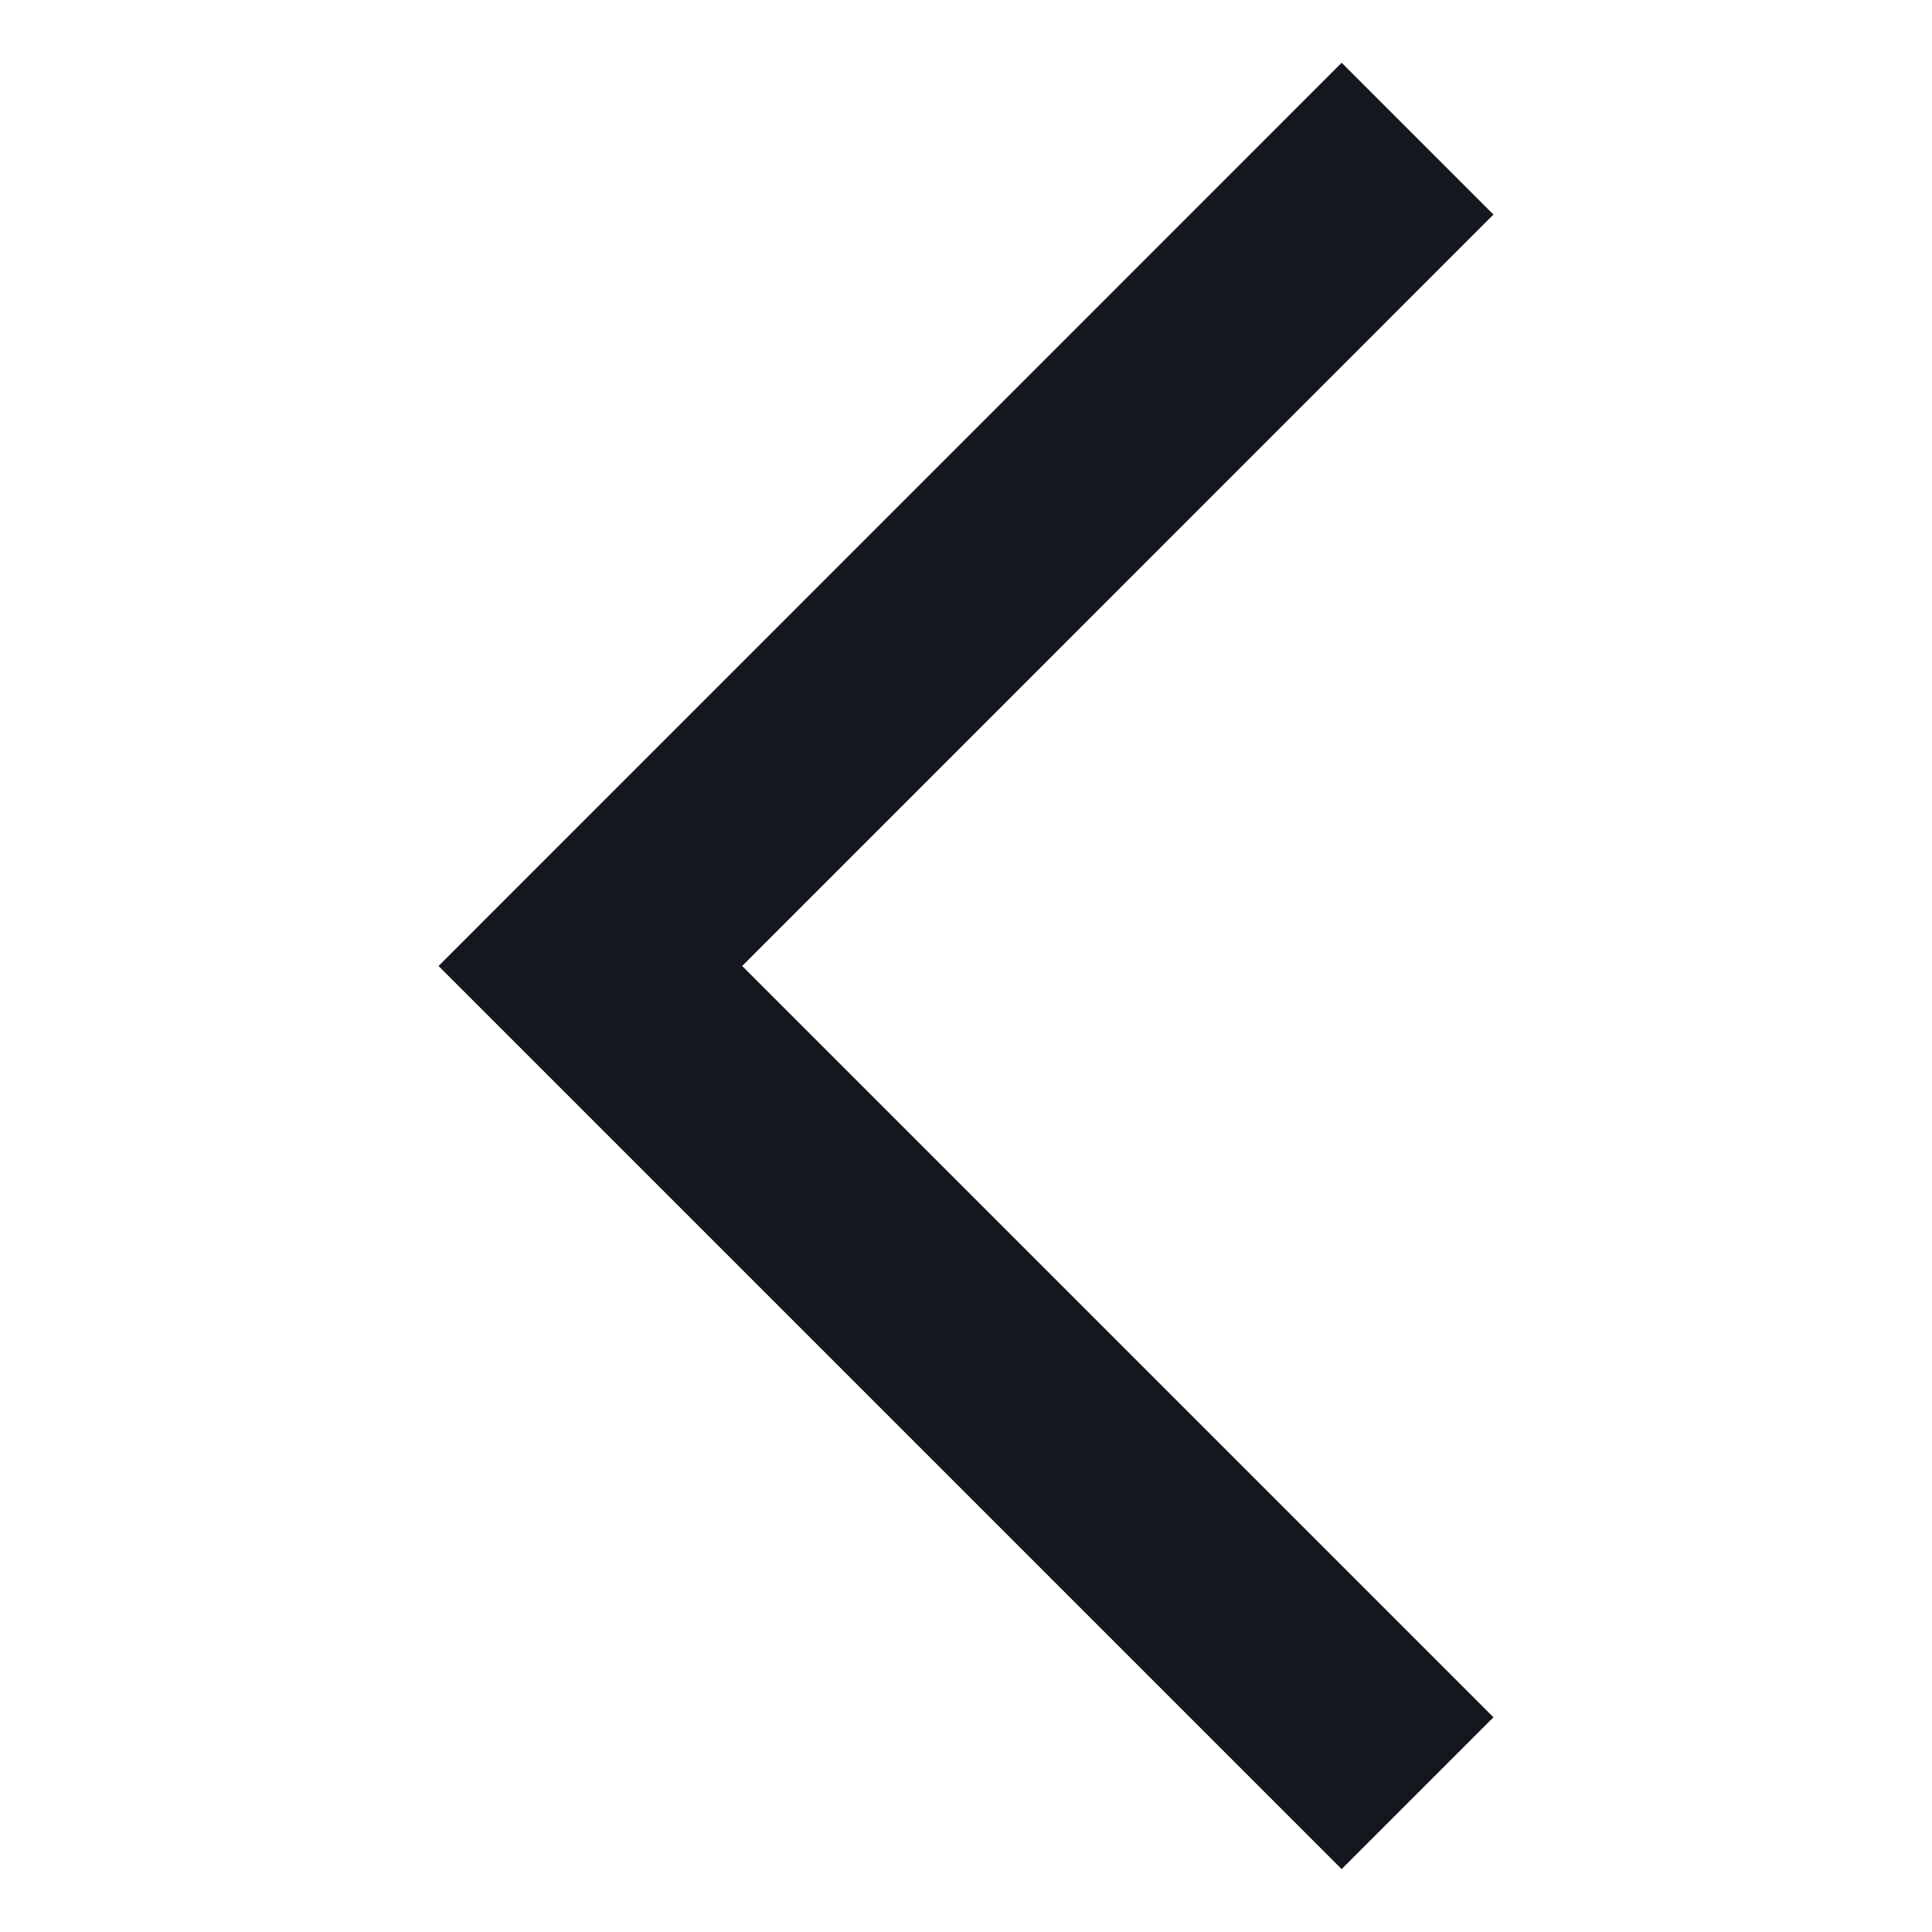
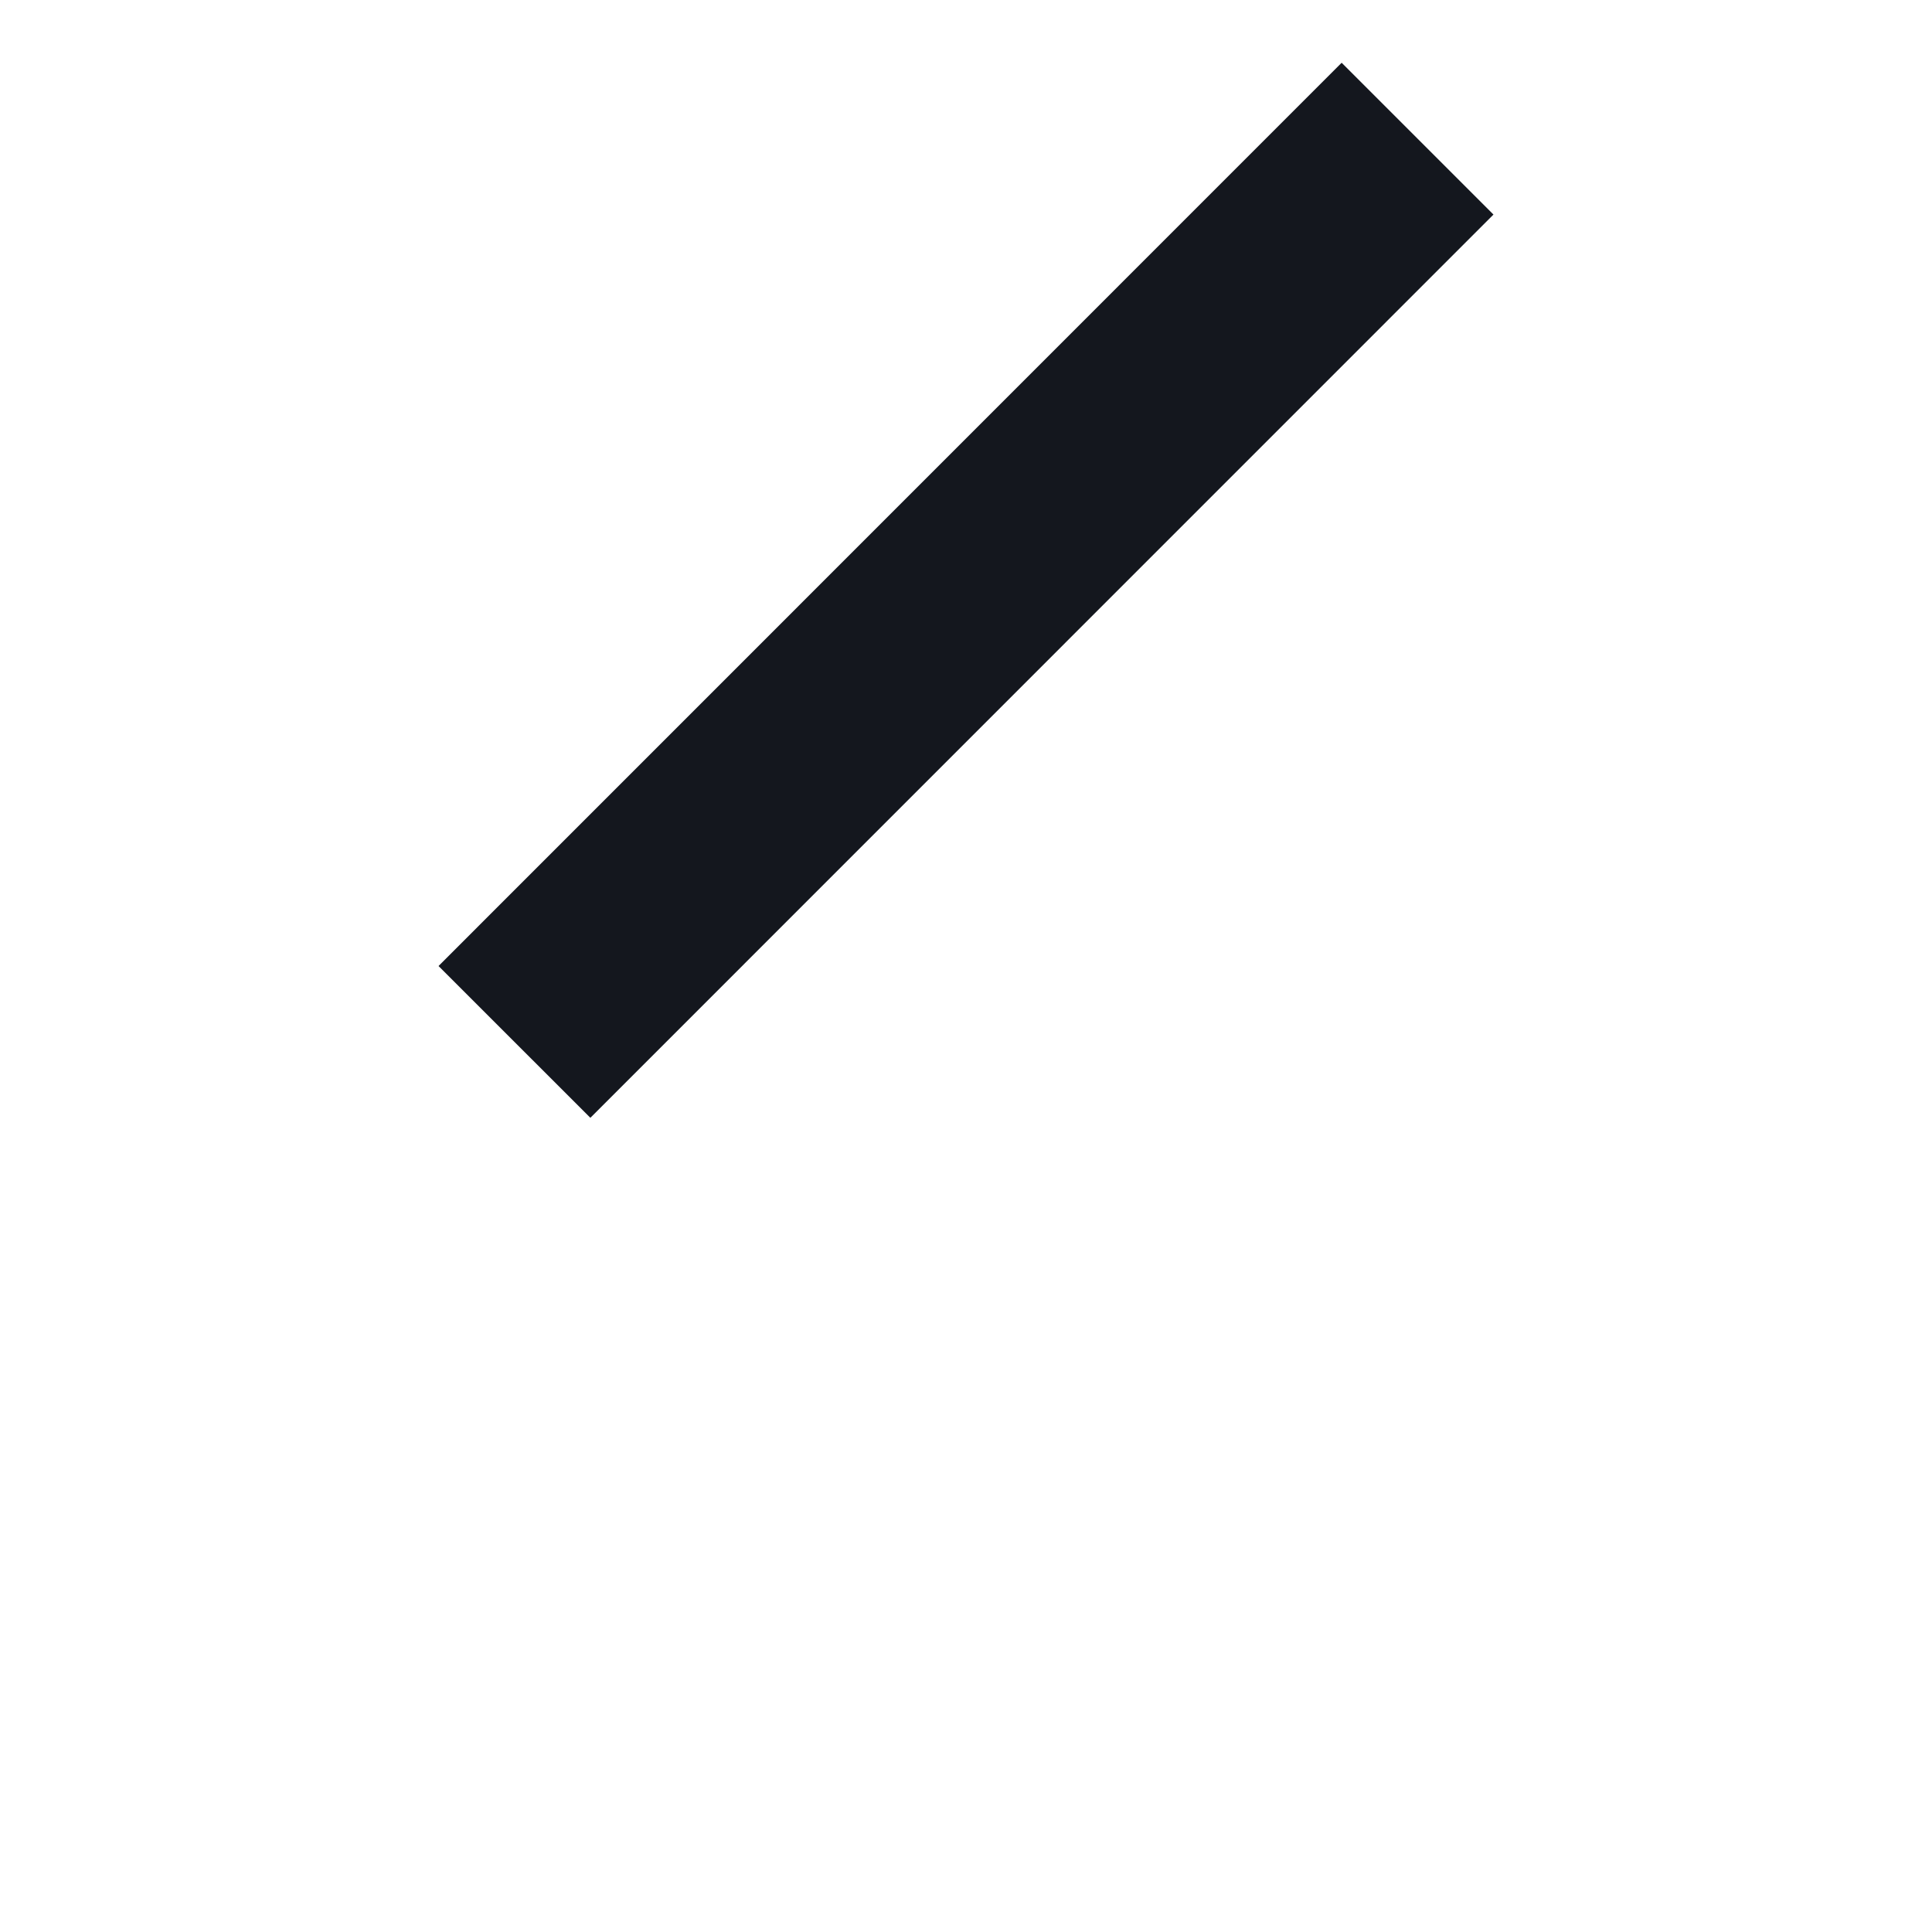
<svg xmlns="http://www.w3.org/2000/svg" width="16" height="16" viewBox="0 0 16 16" fill="none">
  <g id="SVG">
-     <path id="Vector" d="M11.111 1.777L4.889 8L11.111 14.222" stroke="#14171E" stroke-width="1.778" stroke-linecap="square" />
+     <path id="Vector" d="M11.111 1.777L4.889 8" stroke="#14171E" stroke-width="1.778" stroke-linecap="square" />
  </g>
</svg>